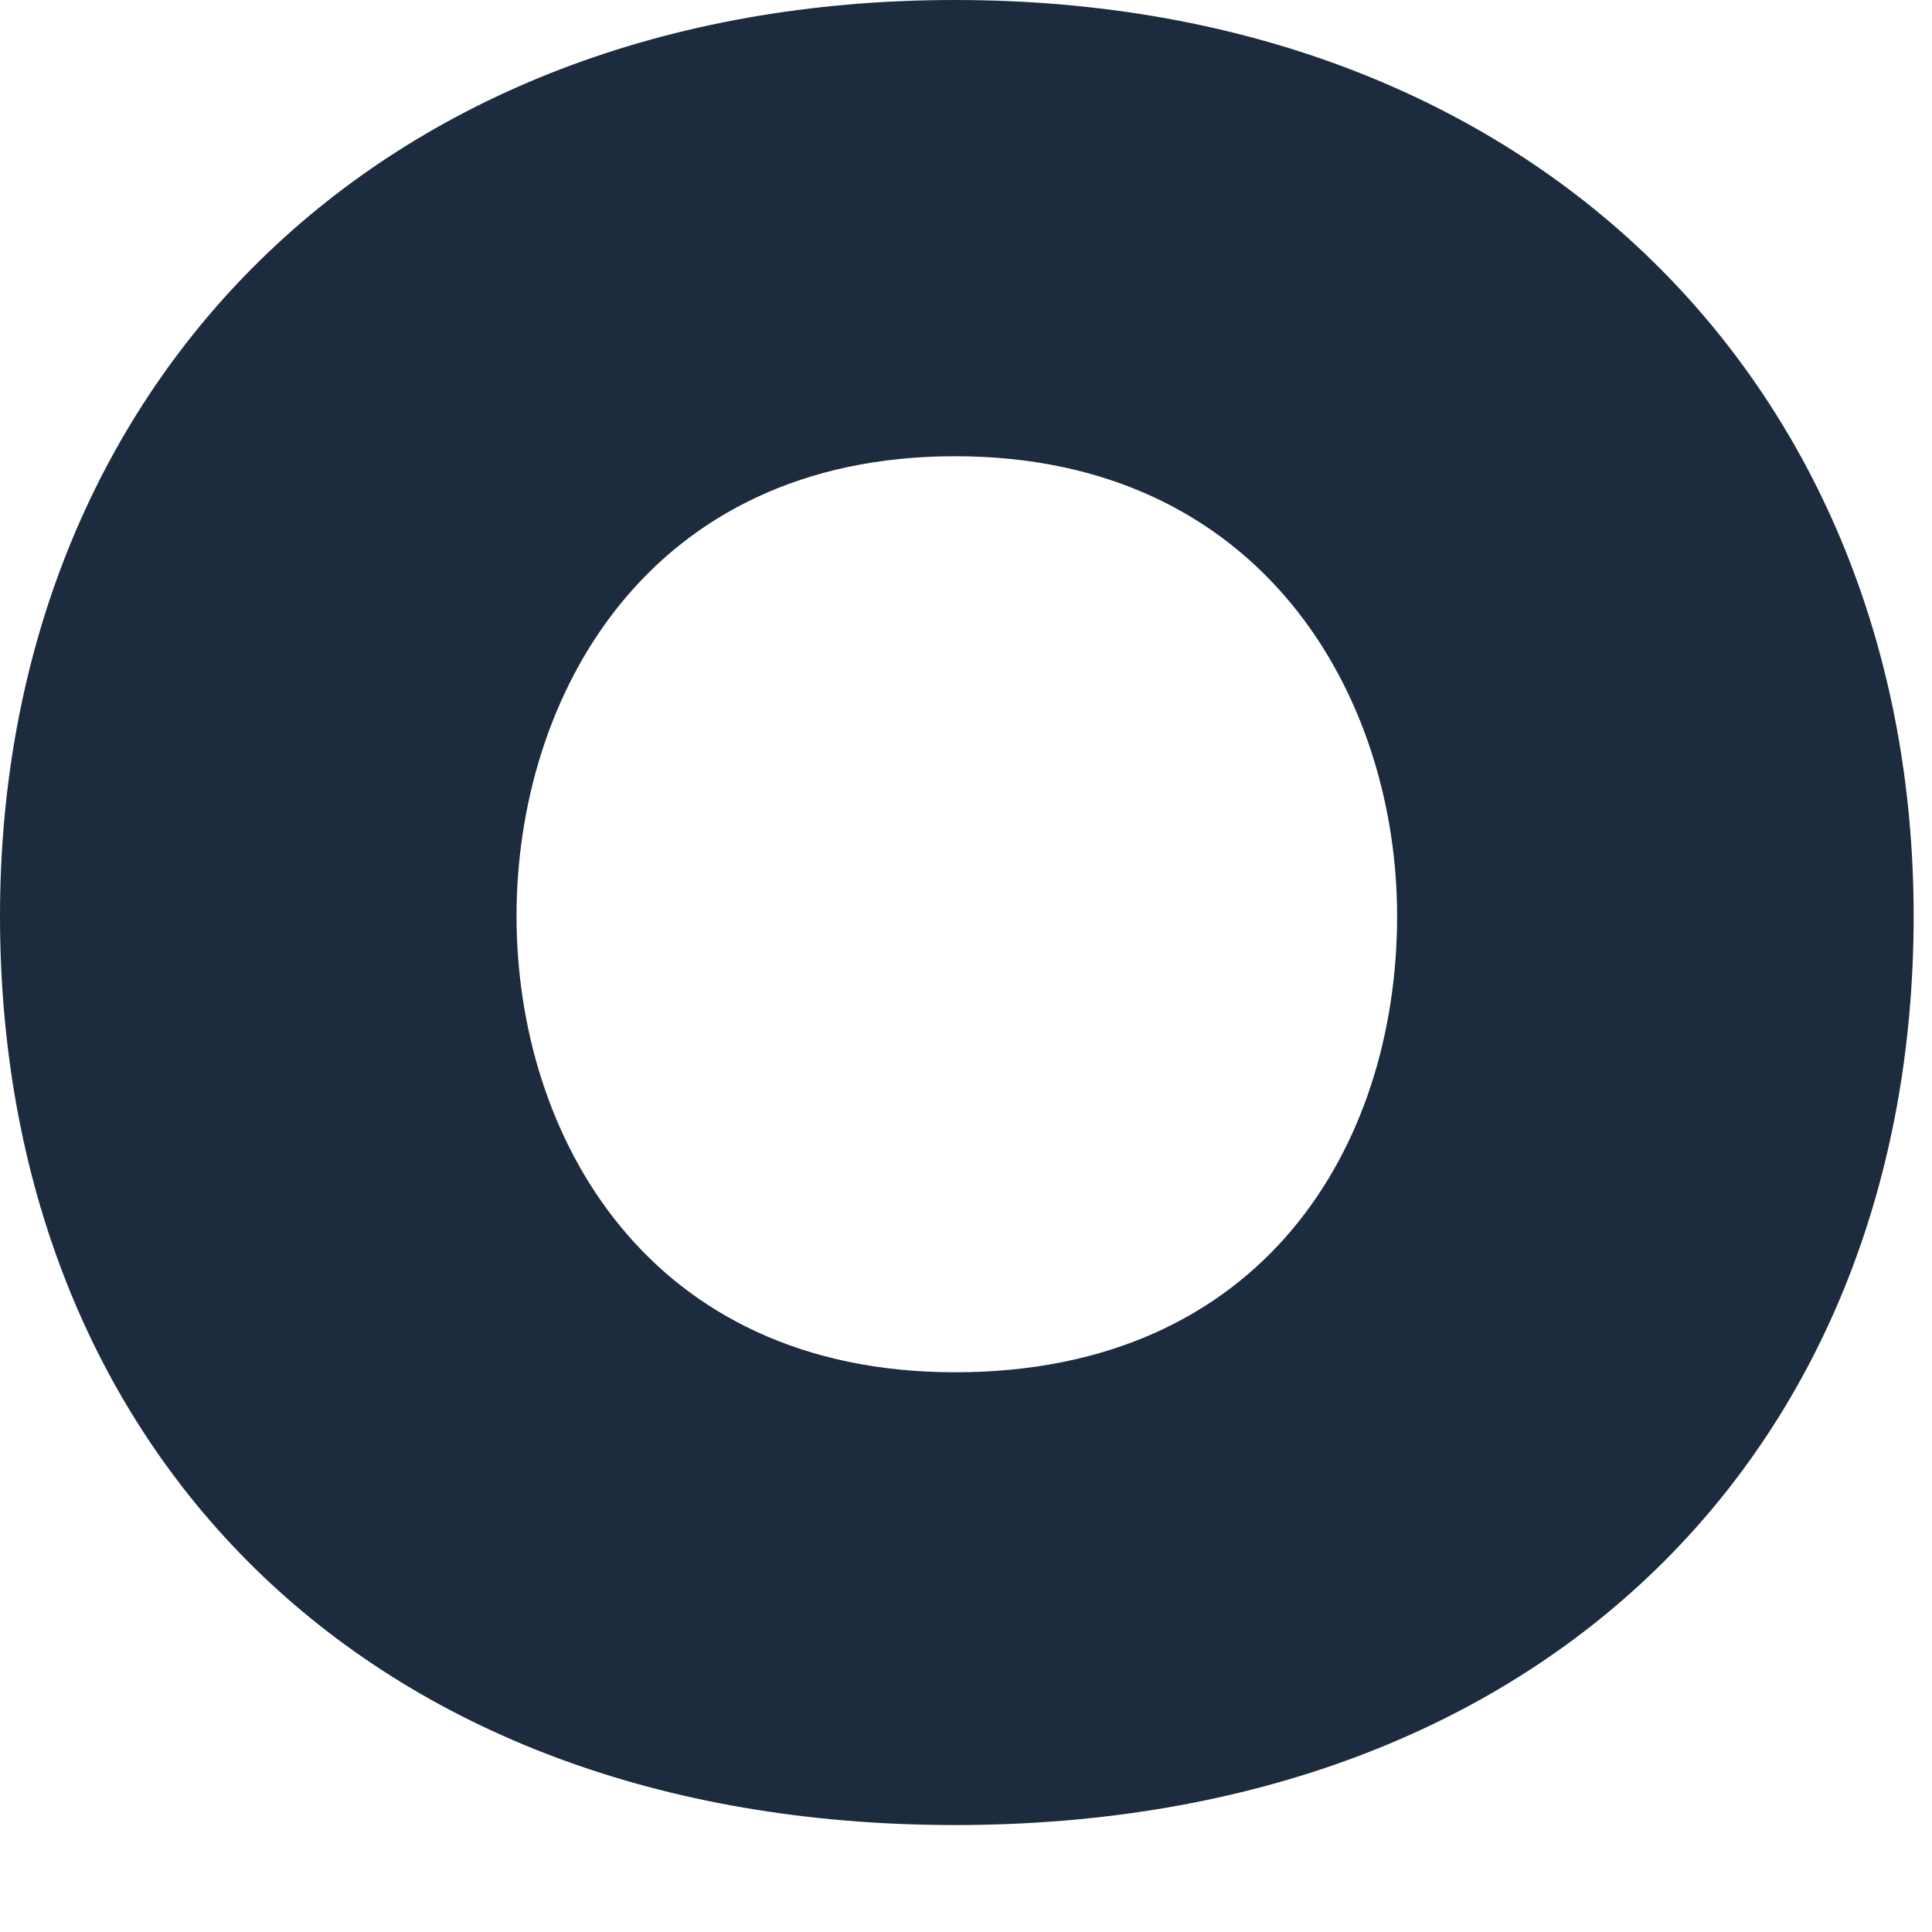
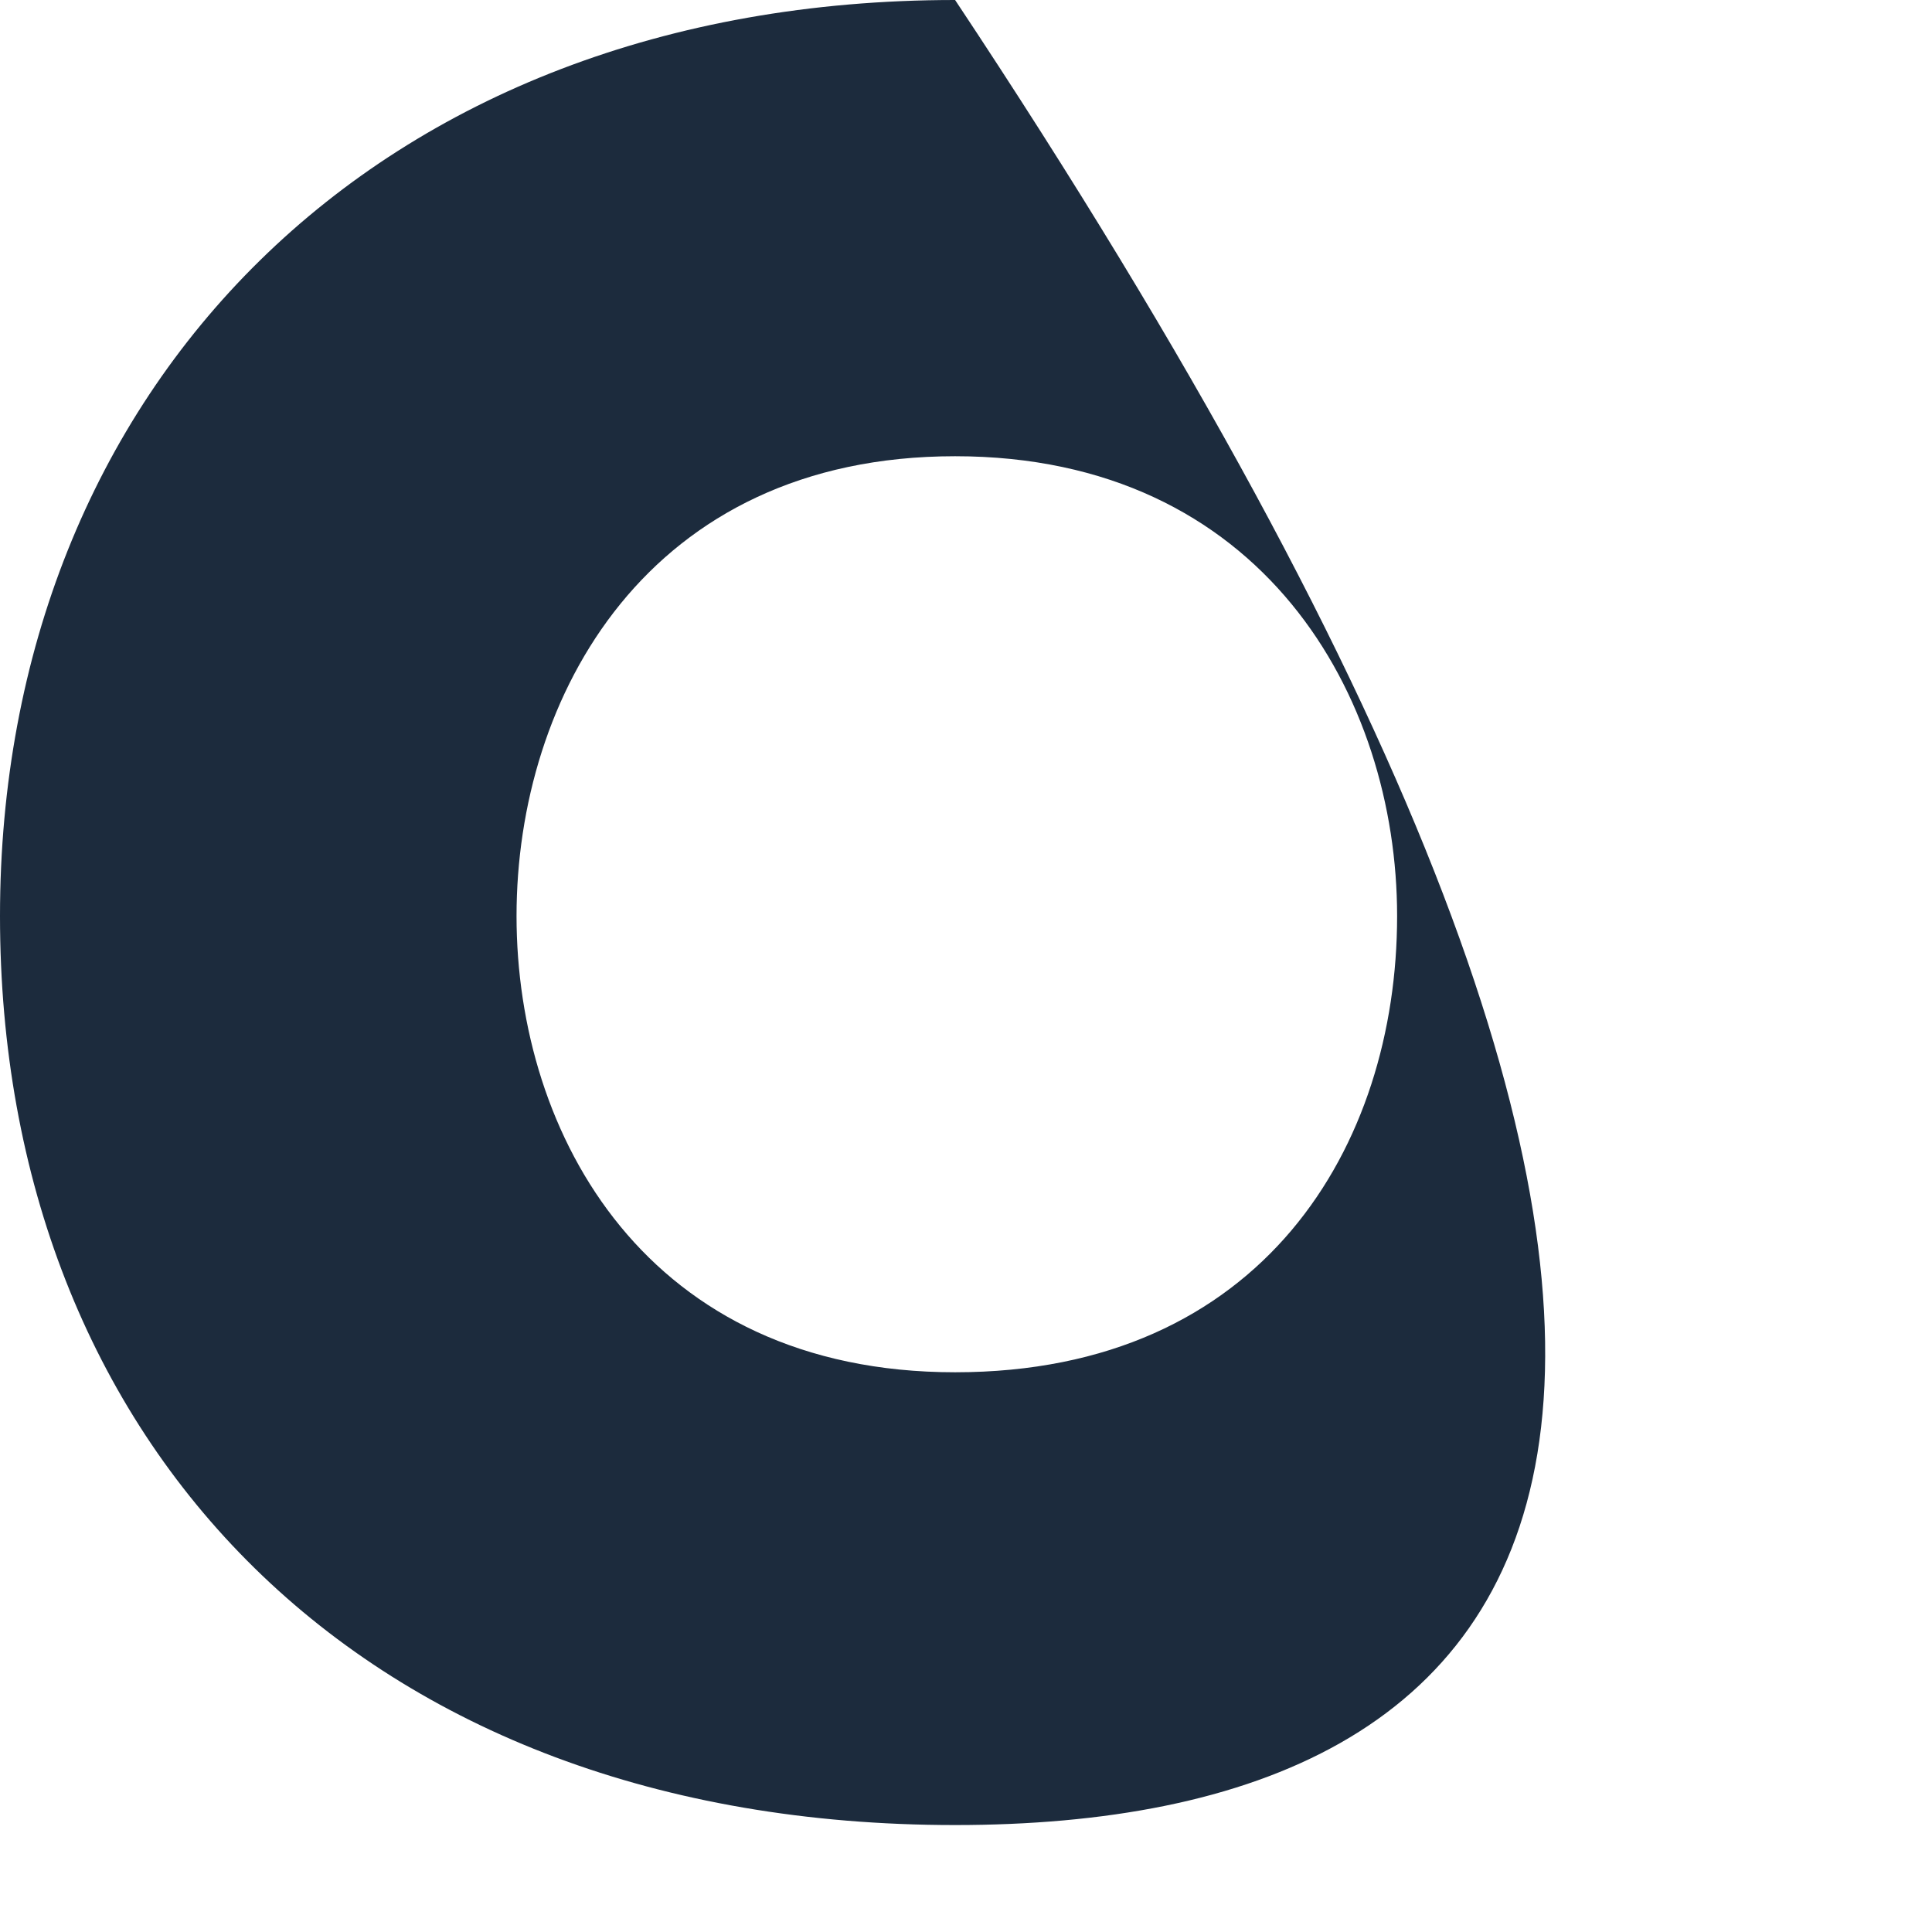
<svg xmlns="http://www.w3.org/2000/svg" fill="none" height="100%" overflow="visible" preserveAspectRatio="none" style="display: block;" viewBox="0 0 14 14" width="100%">
-   <path d="M0 6.638C0 2.819 2.717 0 6.921 0C11.124 0 13.867 2.819 13.867 6.638C13.867 10.457 11.227 13.225 6.921 13.225C2.614 13.225 0 10.457 0 6.638V6.638ZM10.124 6.638C10.124 5.049 9.15 3.306 6.921 3.306C4.691 3.306 3.743 5.049 3.743 6.638C3.743 8.228 4.691 9.944 6.921 9.944C9.15 9.944 10.124 8.304 10.124 6.638V6.638Z" fill="#1C2B3D" id="Vector" />
+   <path d="M0 6.638C0 2.819 2.717 0 6.921 0C13.867 10.457 11.227 13.225 6.921 13.225C2.614 13.225 0 10.457 0 6.638V6.638ZM10.124 6.638C10.124 5.049 9.15 3.306 6.921 3.306C4.691 3.306 3.743 5.049 3.743 6.638C3.743 8.228 4.691 9.944 6.921 9.944C9.15 9.944 10.124 8.304 10.124 6.638V6.638Z" fill="#1C2B3D" id="Vector" />
</svg>